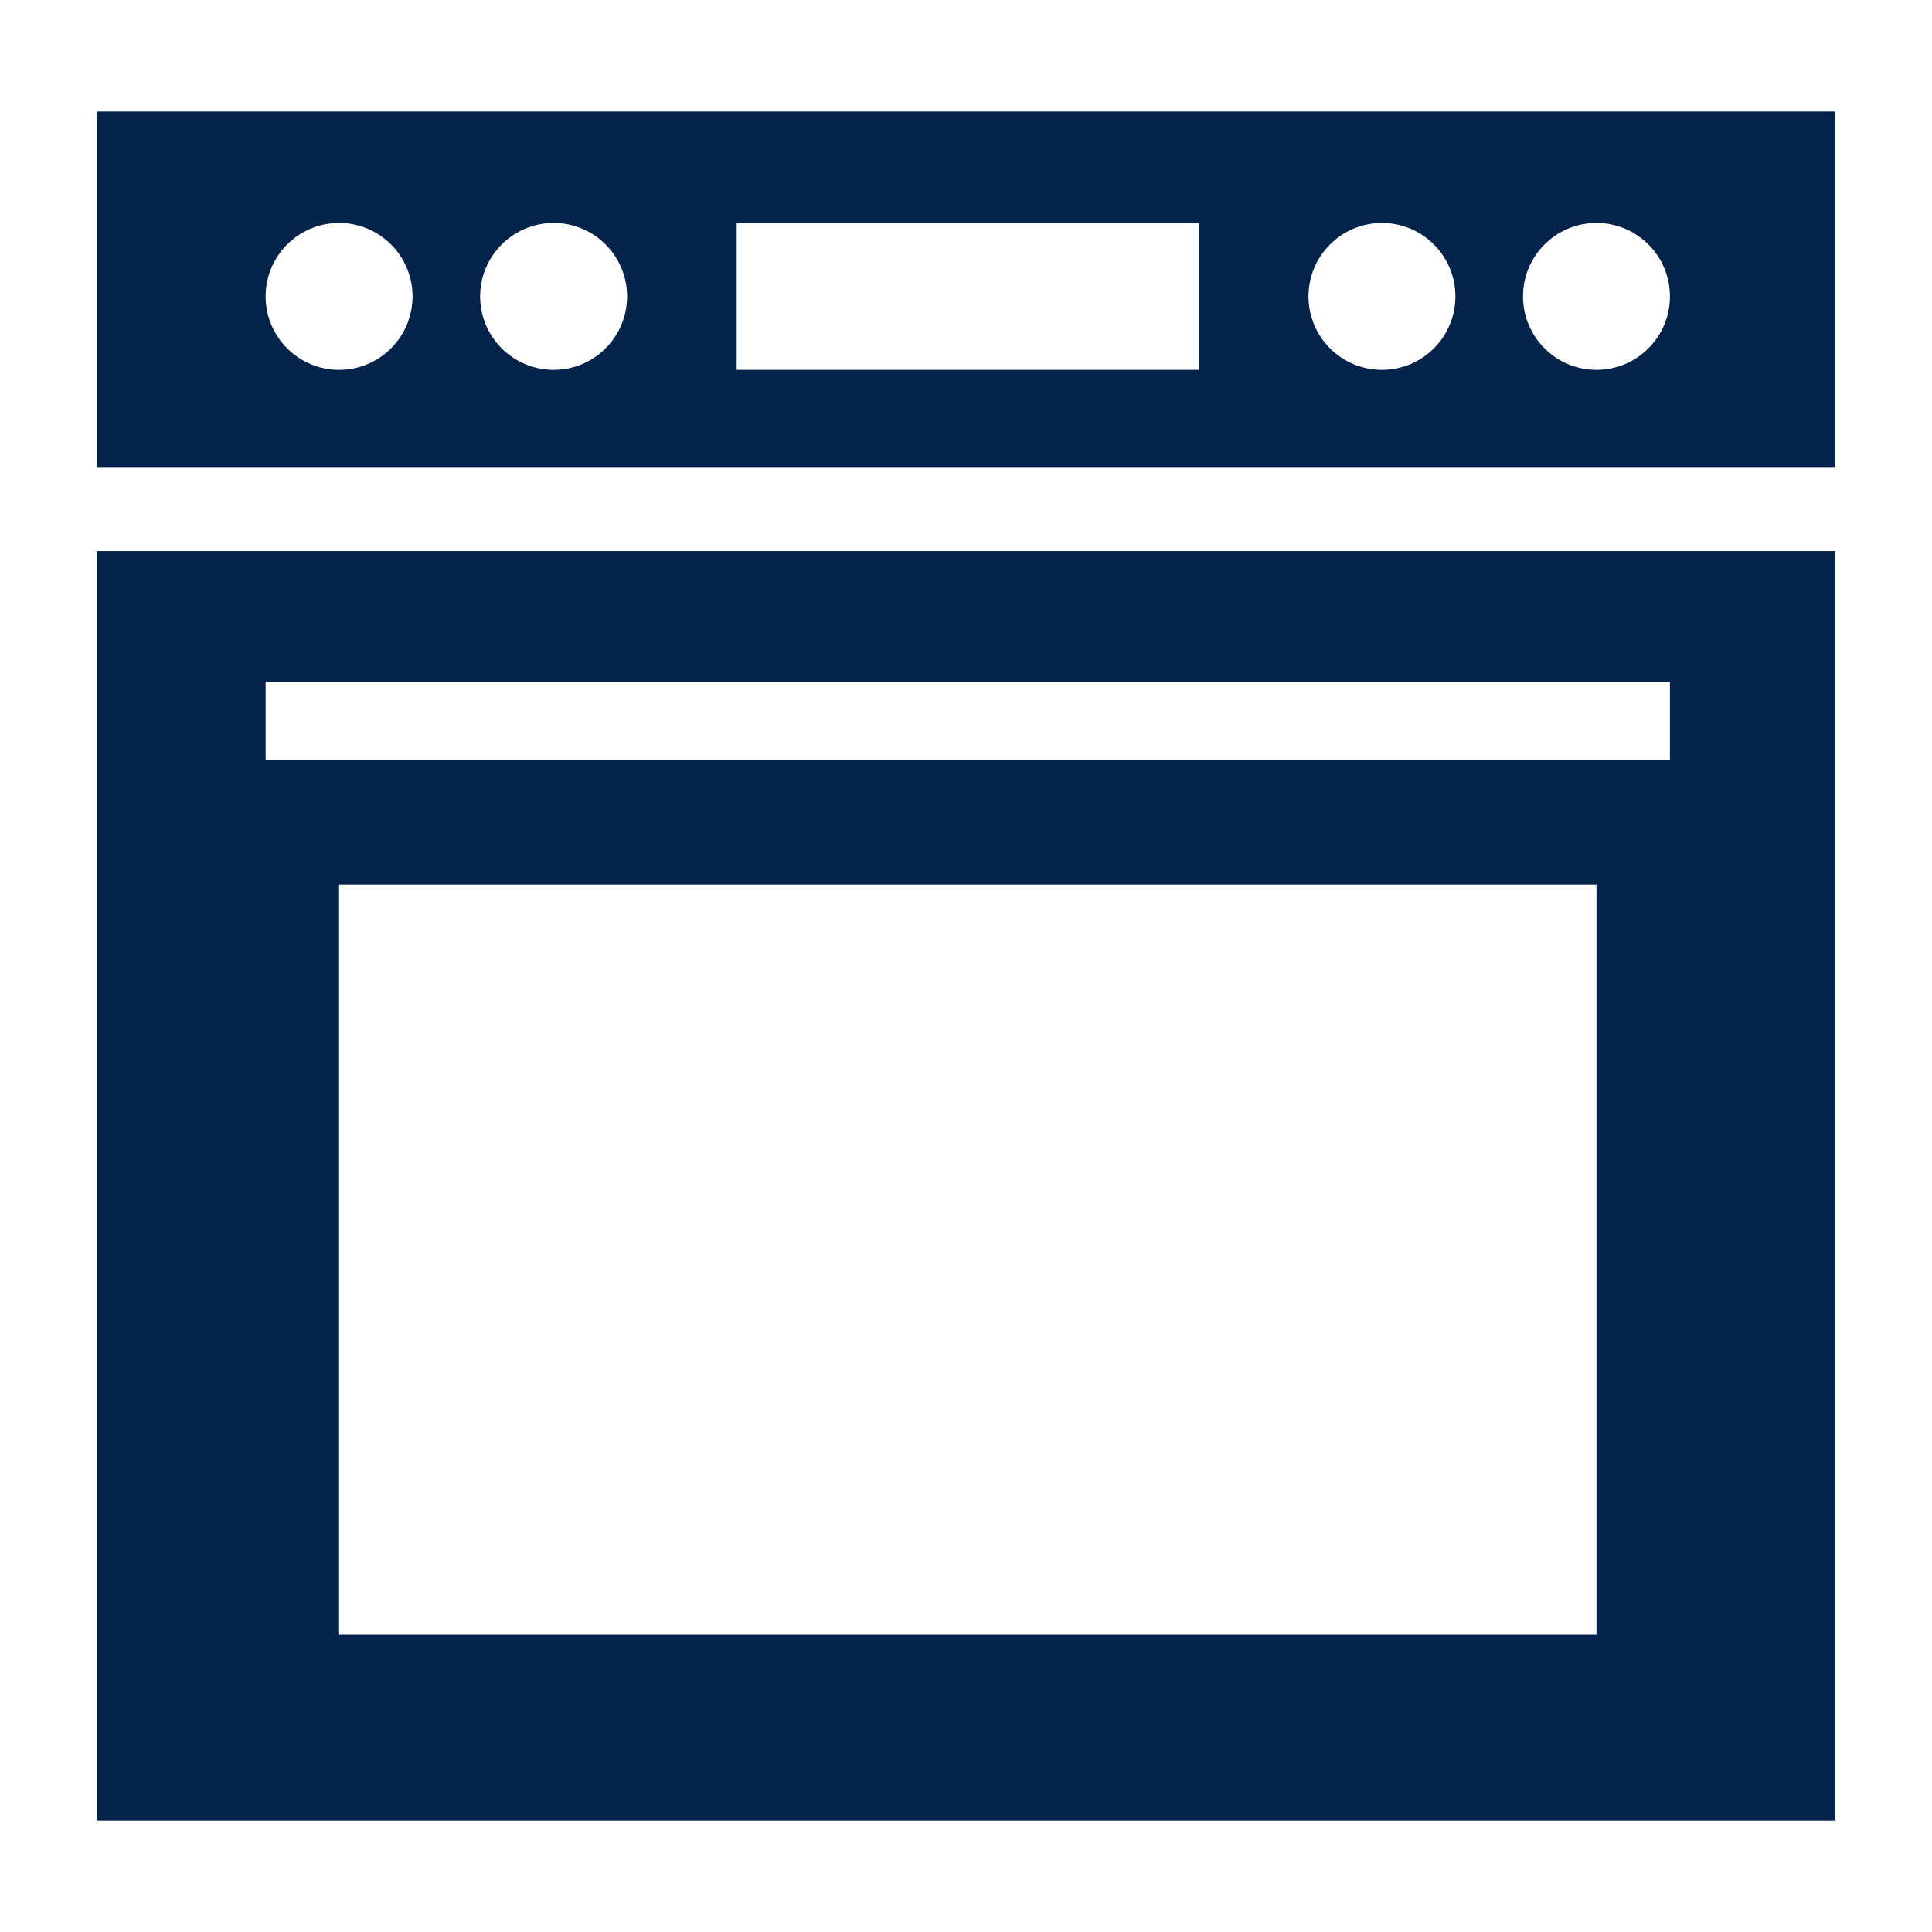
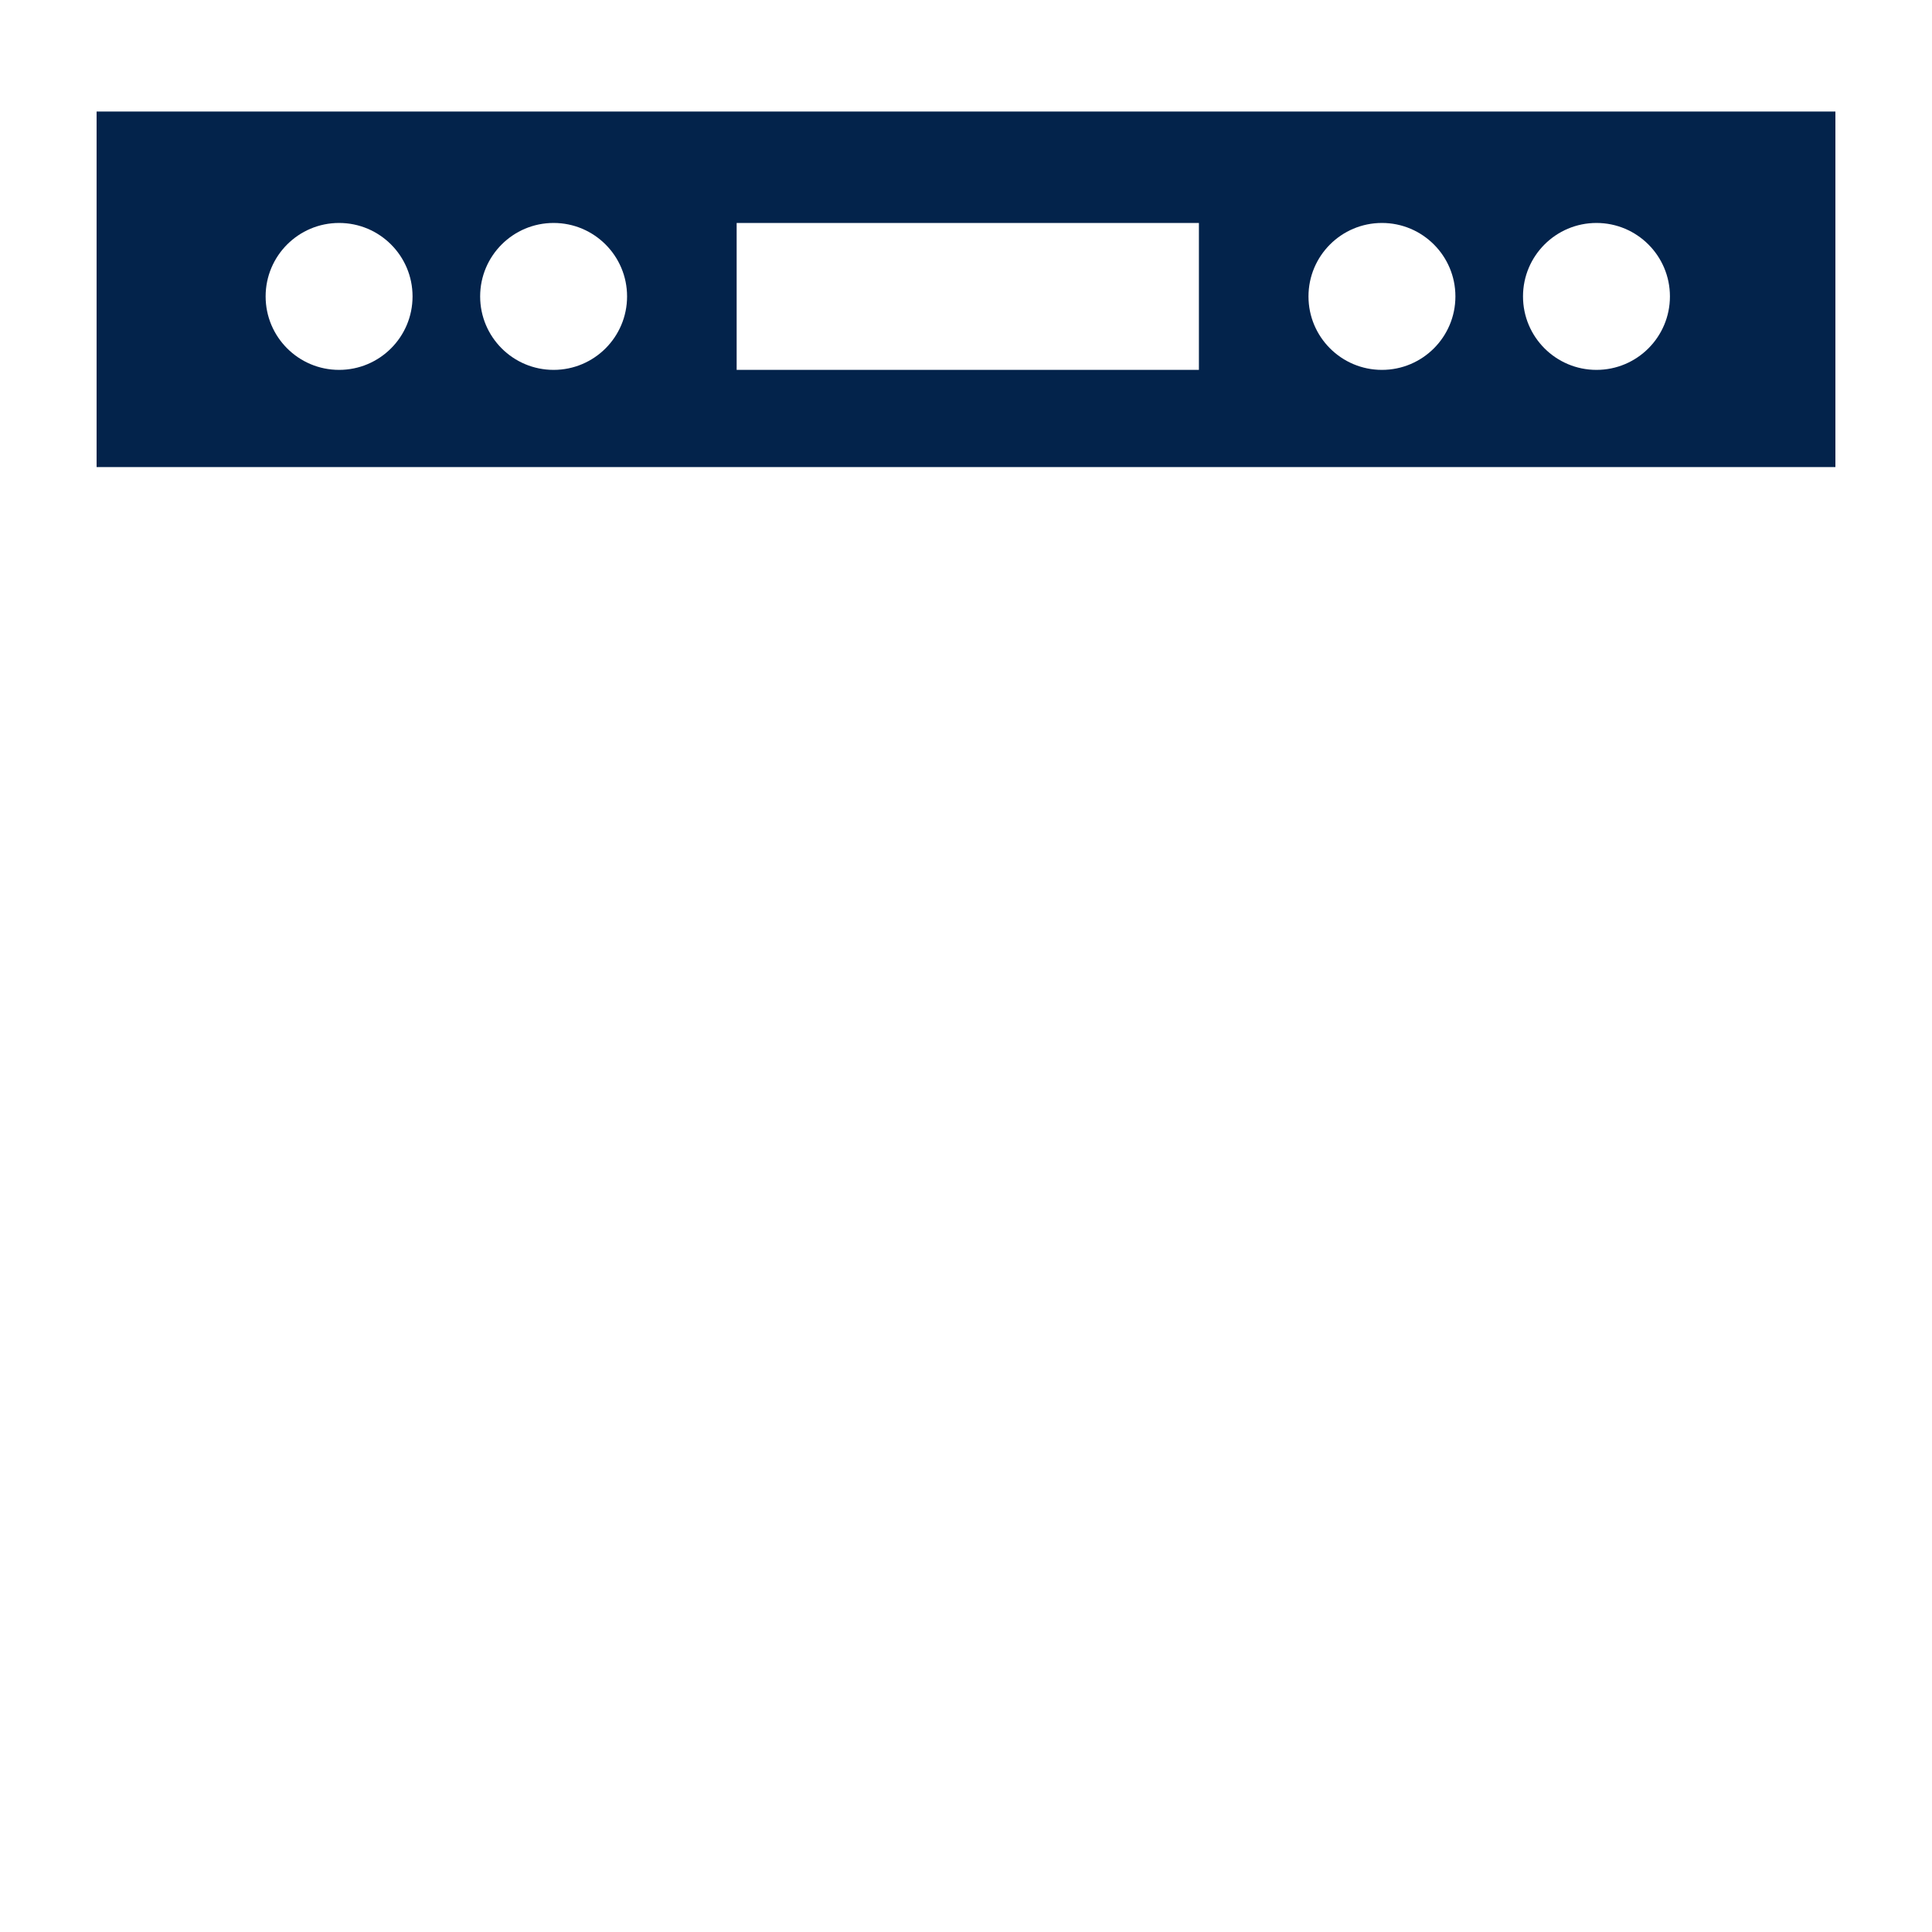
<svg xmlns="http://www.w3.org/2000/svg" id="Layer_1" data-name="Layer 1" viewBox="0 0 500 500">
  <defs>
    <style>
      .cls-1 {
        fill: #03234b;
      }
    </style>
  </defs>
  <path class="cls-1" d="m25,28.86v92.025h450V28.86H25Zm62.756,66.865c-10.5,0-19.012-8.512-19.012-19.012s8.512-19.012,19.012-19.012,19.012,8.512,19.012,19.012-8.512,19.012-19.012,19.012Zm55.518,0c-10.5,0-19.012-8.512-19.012-19.012s8.512-19.012,19.012-19.012,19.012,8.512,19.012,19.012-8.512,19.012-19.012,19.012Zm167.002,0h-119.632v-38.024h119.632v38.024Zm47.37,0c-10.5,0-19.012-8.512-19.012-19.012s8.512-19.012,19.012-19.012,19.012,8.512,19.012,19.012-8.512,19.012-19.012,19.012Zm55.518,0c-10.5,0-19.012-8.512-19.012-19.012s8.512-19.012,19.012-19.012,19.012,8.512,19.012,19.012-8.512,19.012-19.012,19.012Z" />
-   <path class="cls-1" d="m25,471.14h450V142.612H25v328.528Zm388.165-48.032H87.756v-194.172h325.409v194.172ZM68.744,176.483h363.433v20.245H68.744v-20.245Z" />
</svg>